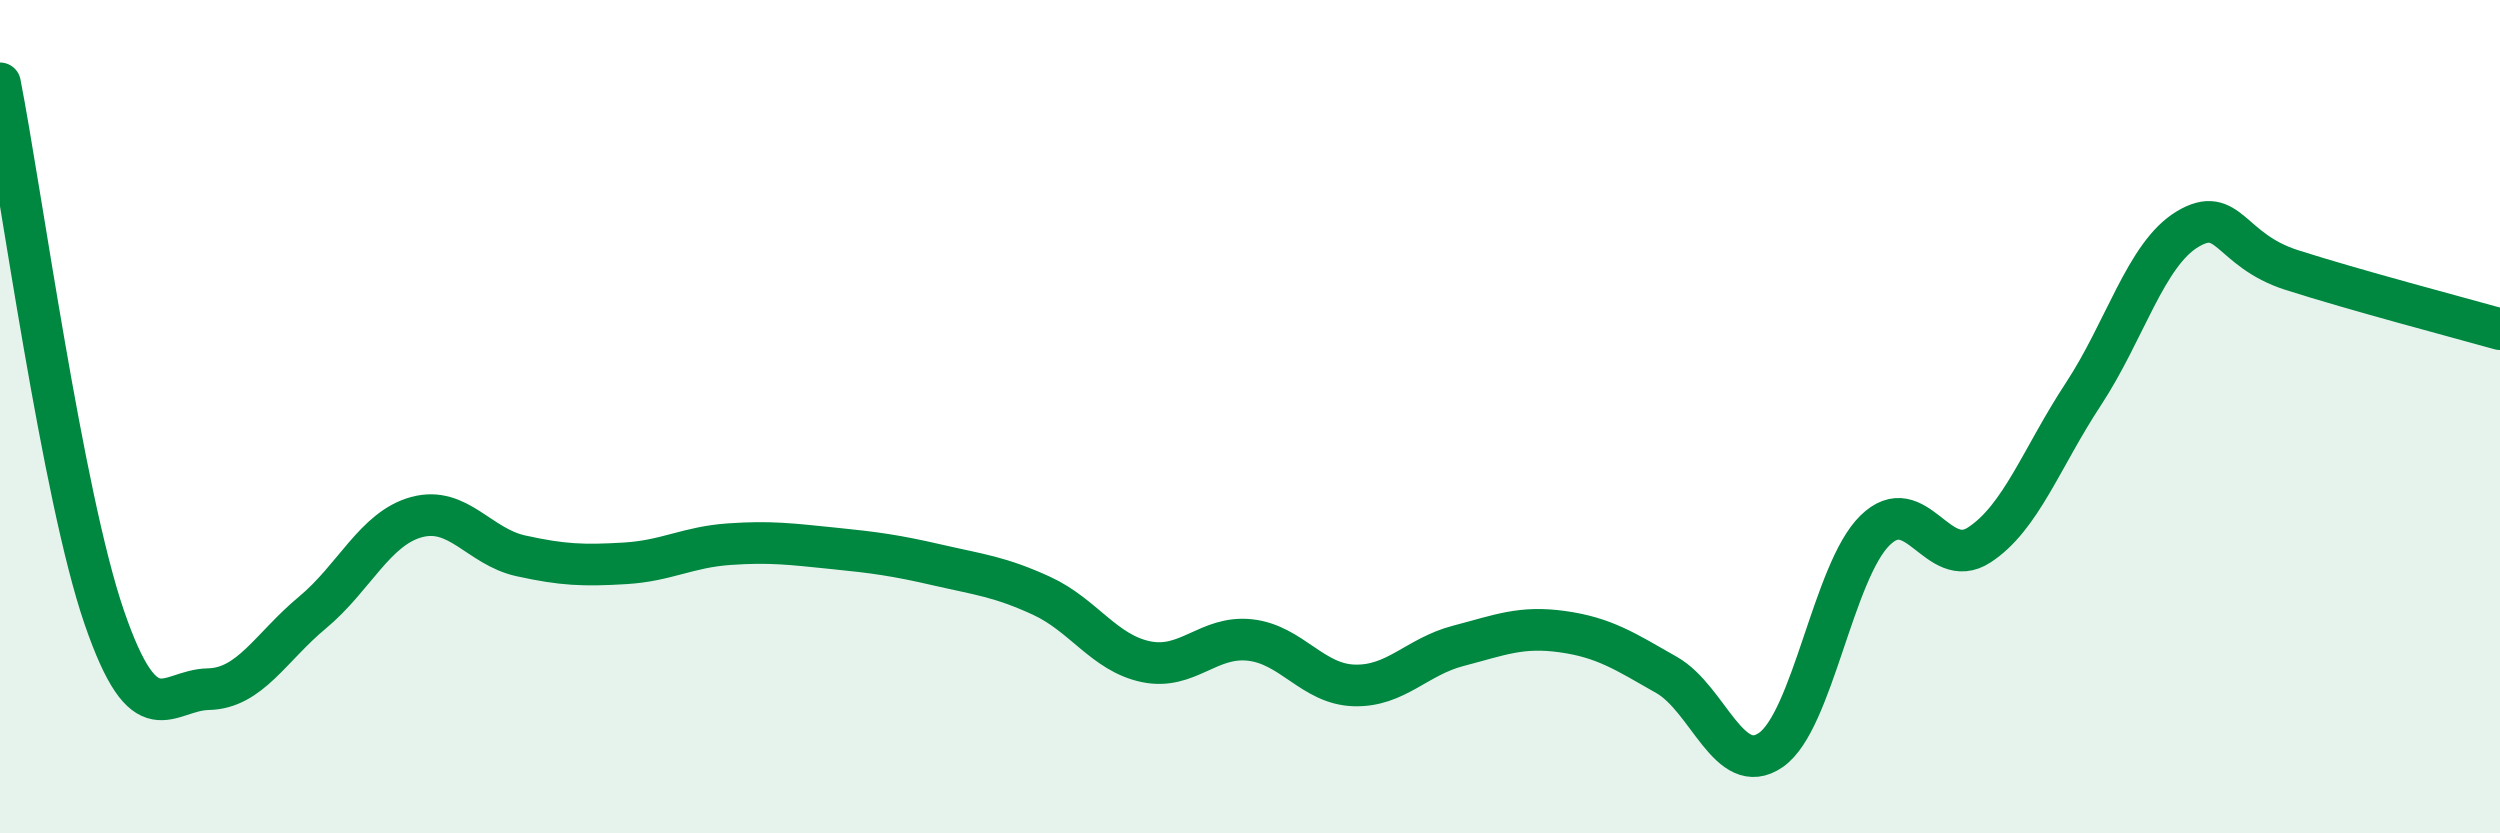
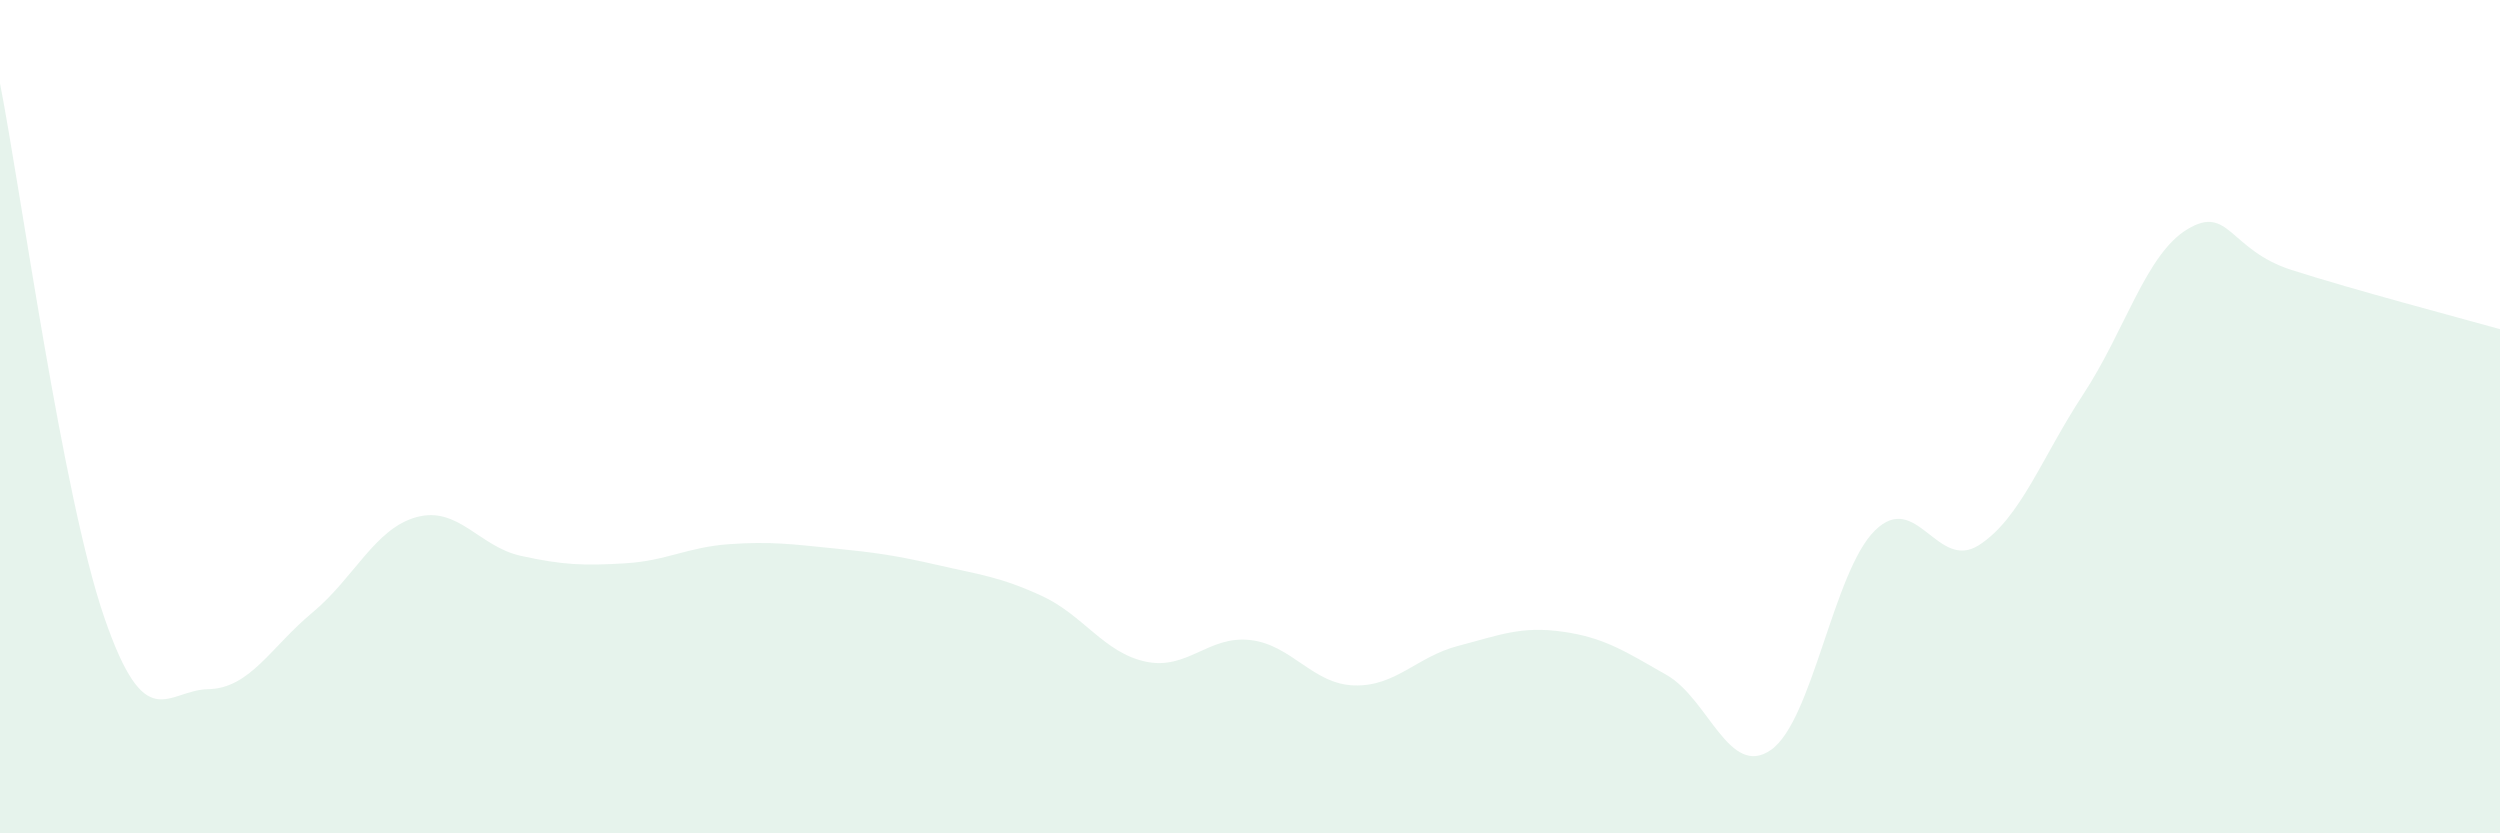
<svg xmlns="http://www.w3.org/2000/svg" width="60" height="20" viewBox="0 0 60 20">
  <path d="M 0,2 C 0.5,4.56 1.5,11.9 2.5,14.81 C 3.5,17.72 4,16.56 5,16.54 C 6,16.52 6.5,15.53 7.5,14.7 C 8.5,13.87 9,12.68 10,12.41 C 11,12.14 11.5,13.12 12.5,13.34 C 13.5,13.56 14,13.58 15,13.52 C 16,13.46 16.5,13.13 17.5,13.06 C 18.5,12.99 19,13.06 20,13.16 C 21,13.26 21.5,13.33 22.5,13.56 C 23.5,13.79 24,13.84 25,14.3 C 26,14.76 26.5,15.67 27.5,15.88 C 28.5,16.09 29,15.25 30,15.36 C 31,15.47 31.5,16.42 32.5,16.45 C 33.5,16.48 34,15.76 35,15.5 C 36,15.24 36.5,15.02 37.5,15.16 C 38.5,15.3 39,15.63 40,16.2 C 41,16.77 41.5,18.69 42.5,18 C 43.5,17.31 44,13.71 45,12.73 C 46,11.75 46.5,13.73 47.5,13.08 C 48.5,12.43 49,10.98 50,9.46 C 51,7.94 51.5,6.1 52.5,5.5 C 53.5,4.9 53.5,6 55,6.48 C 56.5,6.96 59,7.62 60,7.9L60 20L0 20Z" fill="#008740" opacity="0.1" stroke-linecap="round" stroke-linejoin="round" />
-   <path d="M 0,2 C 0.5,4.56 1.5,11.9 2.5,14.81 C 3.5,17.72 4,16.56 5,16.54 C 6,16.52 6.5,15.53 7.5,14.7 C 8.5,13.87 9,12.68 10,12.41 C 11,12.14 11.5,13.12 12.5,13.34 C 13.5,13.56 14,13.58 15,13.52 C 16,13.46 16.5,13.13 17.5,13.06 C 18.5,12.99 19,13.06 20,13.16 C 21,13.26 21.5,13.33 22.5,13.56 C 23.5,13.79 24,13.84 25,14.3 C 26,14.76 26.5,15.67 27.5,15.88 C 28.5,16.09 29,15.25 30,15.36 C 31,15.47 31.5,16.42 32.5,16.45 C 33.5,16.48 34,15.76 35,15.5 C 36,15.24 36.5,15.02 37.5,15.16 C 38.5,15.3 39,15.63 40,16.2 C 41,16.77 41.5,18.69 42.5,18 C 43.5,17.31 44,13.71 45,12.73 C 46,11.75 46.5,13.73 47.5,13.08 C 48.5,12.43 49,10.98 50,9.46 C 51,7.94 51.5,6.1 52.5,5.5 C 53.5,4.9 53.5,6 55,6.48 C 56.5,6.96 59,7.62 60,7.9" stroke="#008740" stroke-width="1" fill="none" stroke-linecap="round" stroke-linejoin="round" />
</svg>